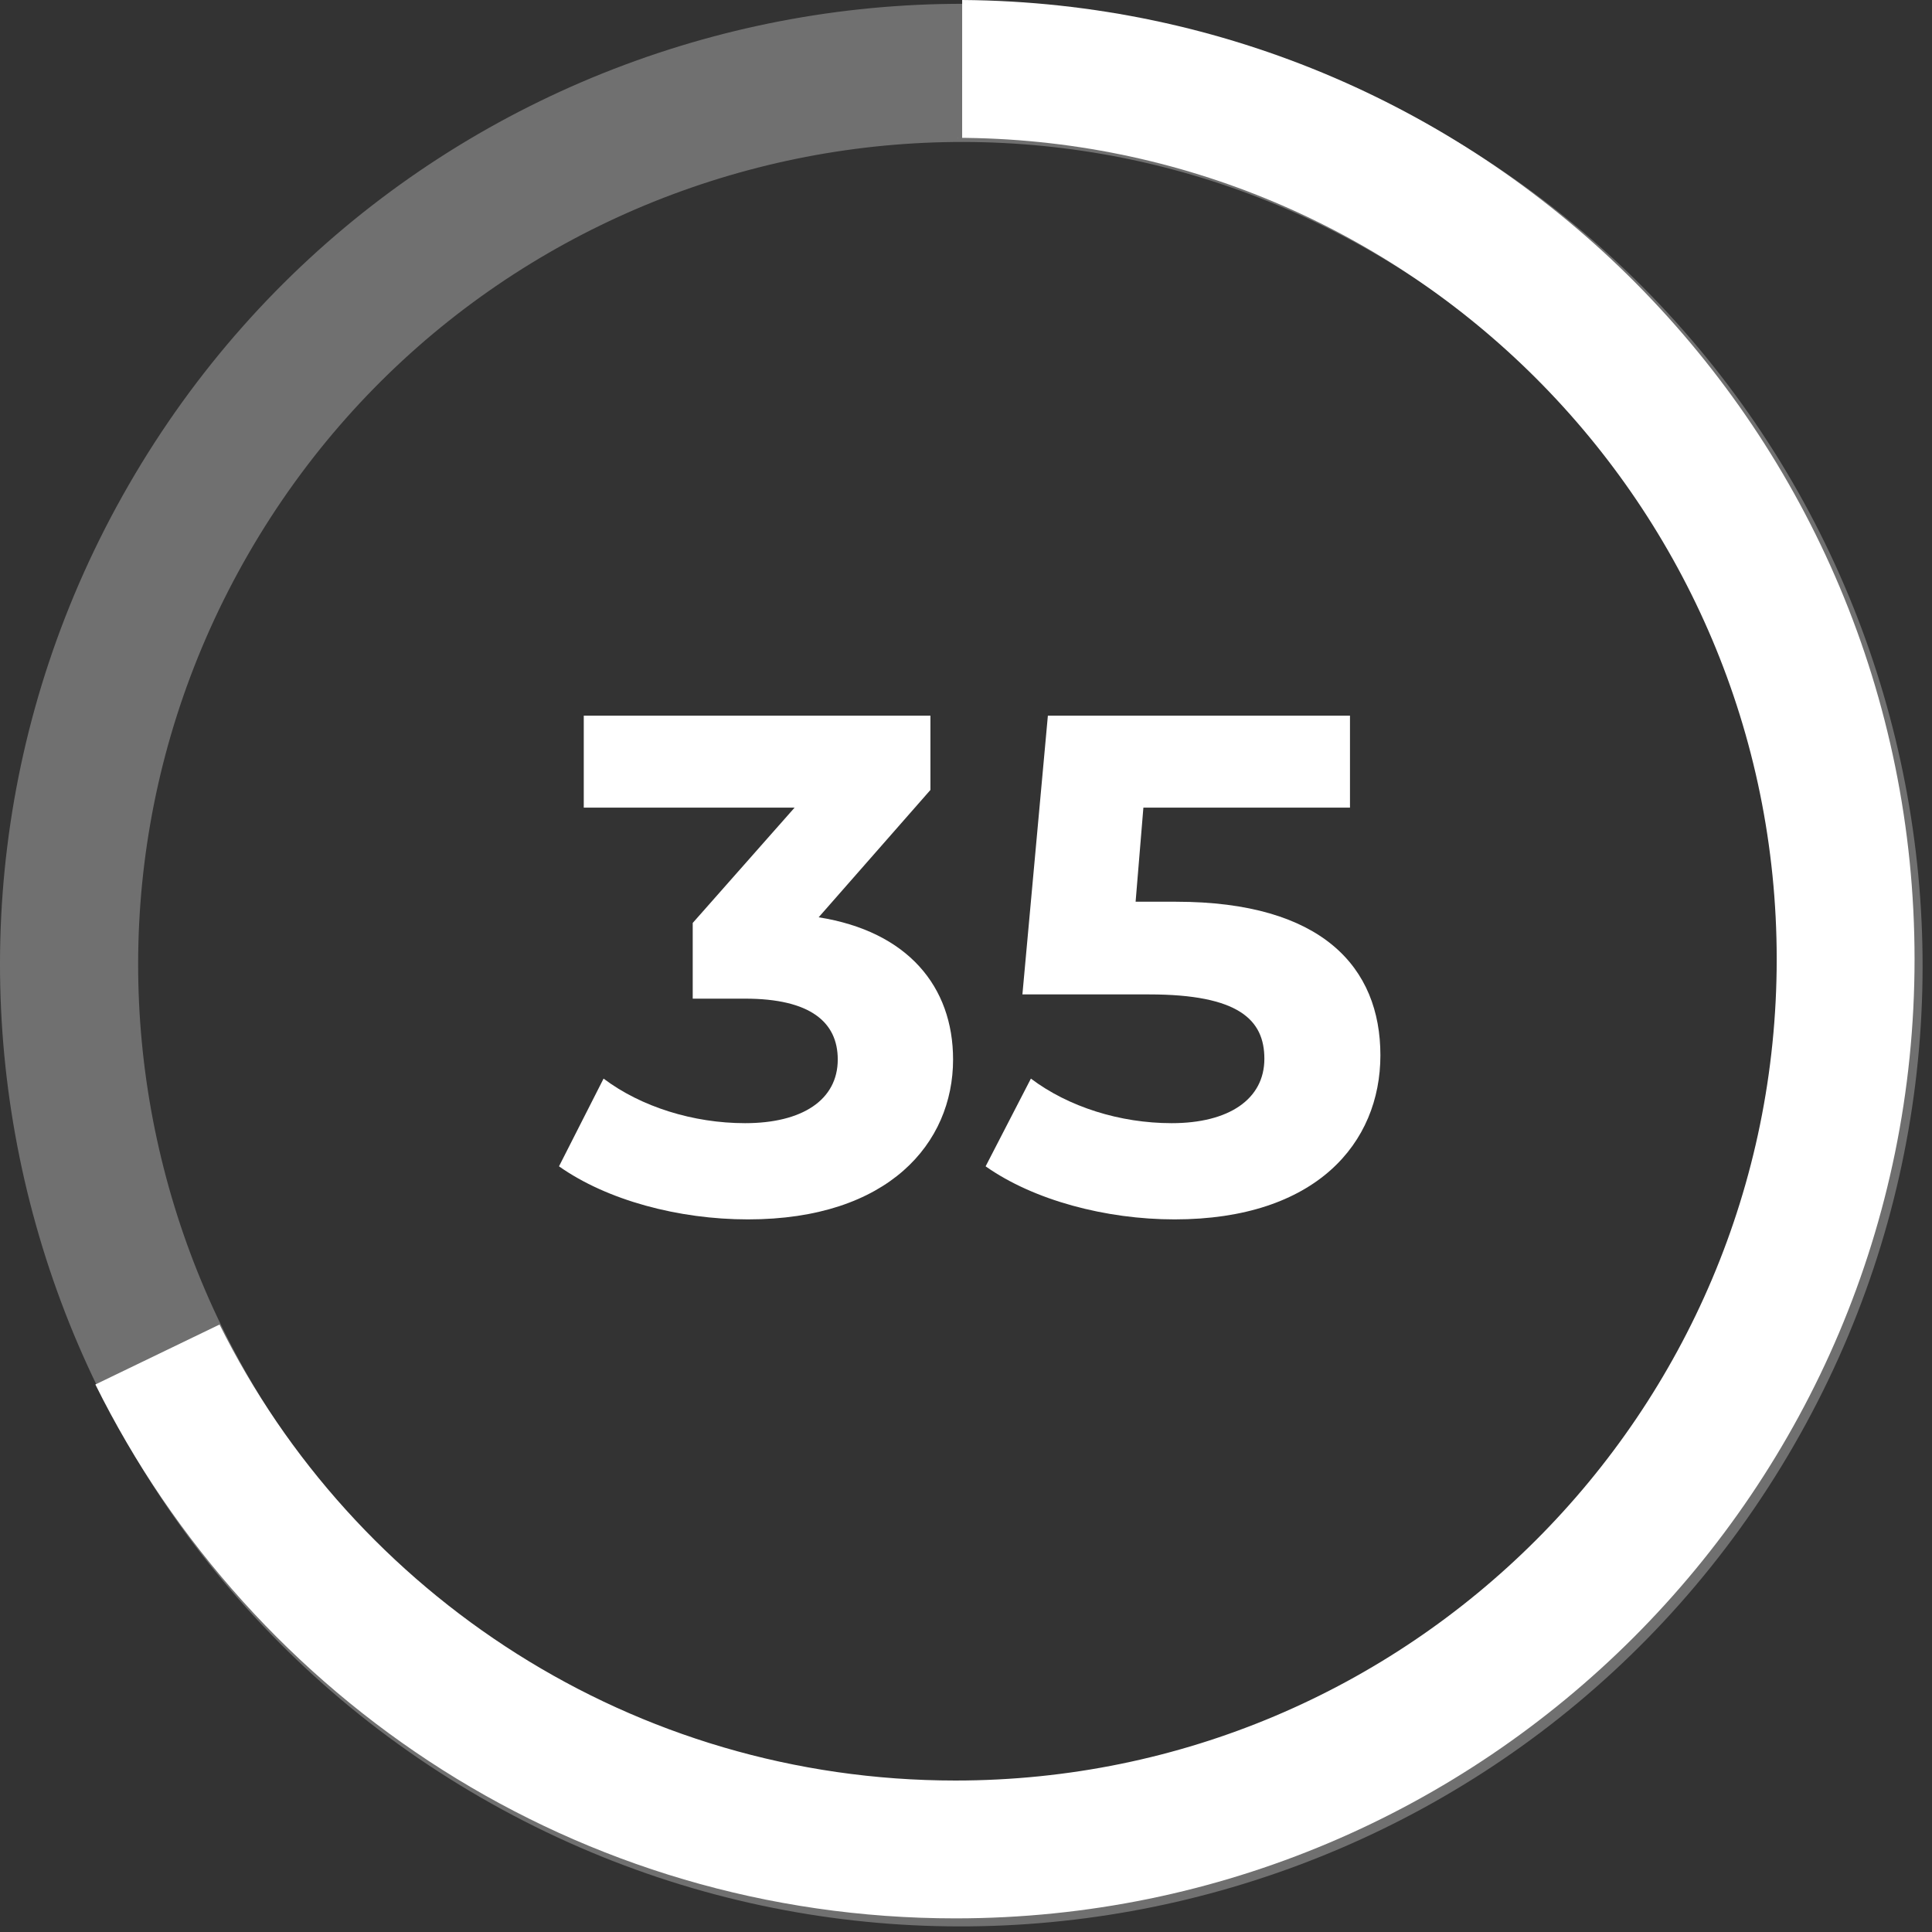
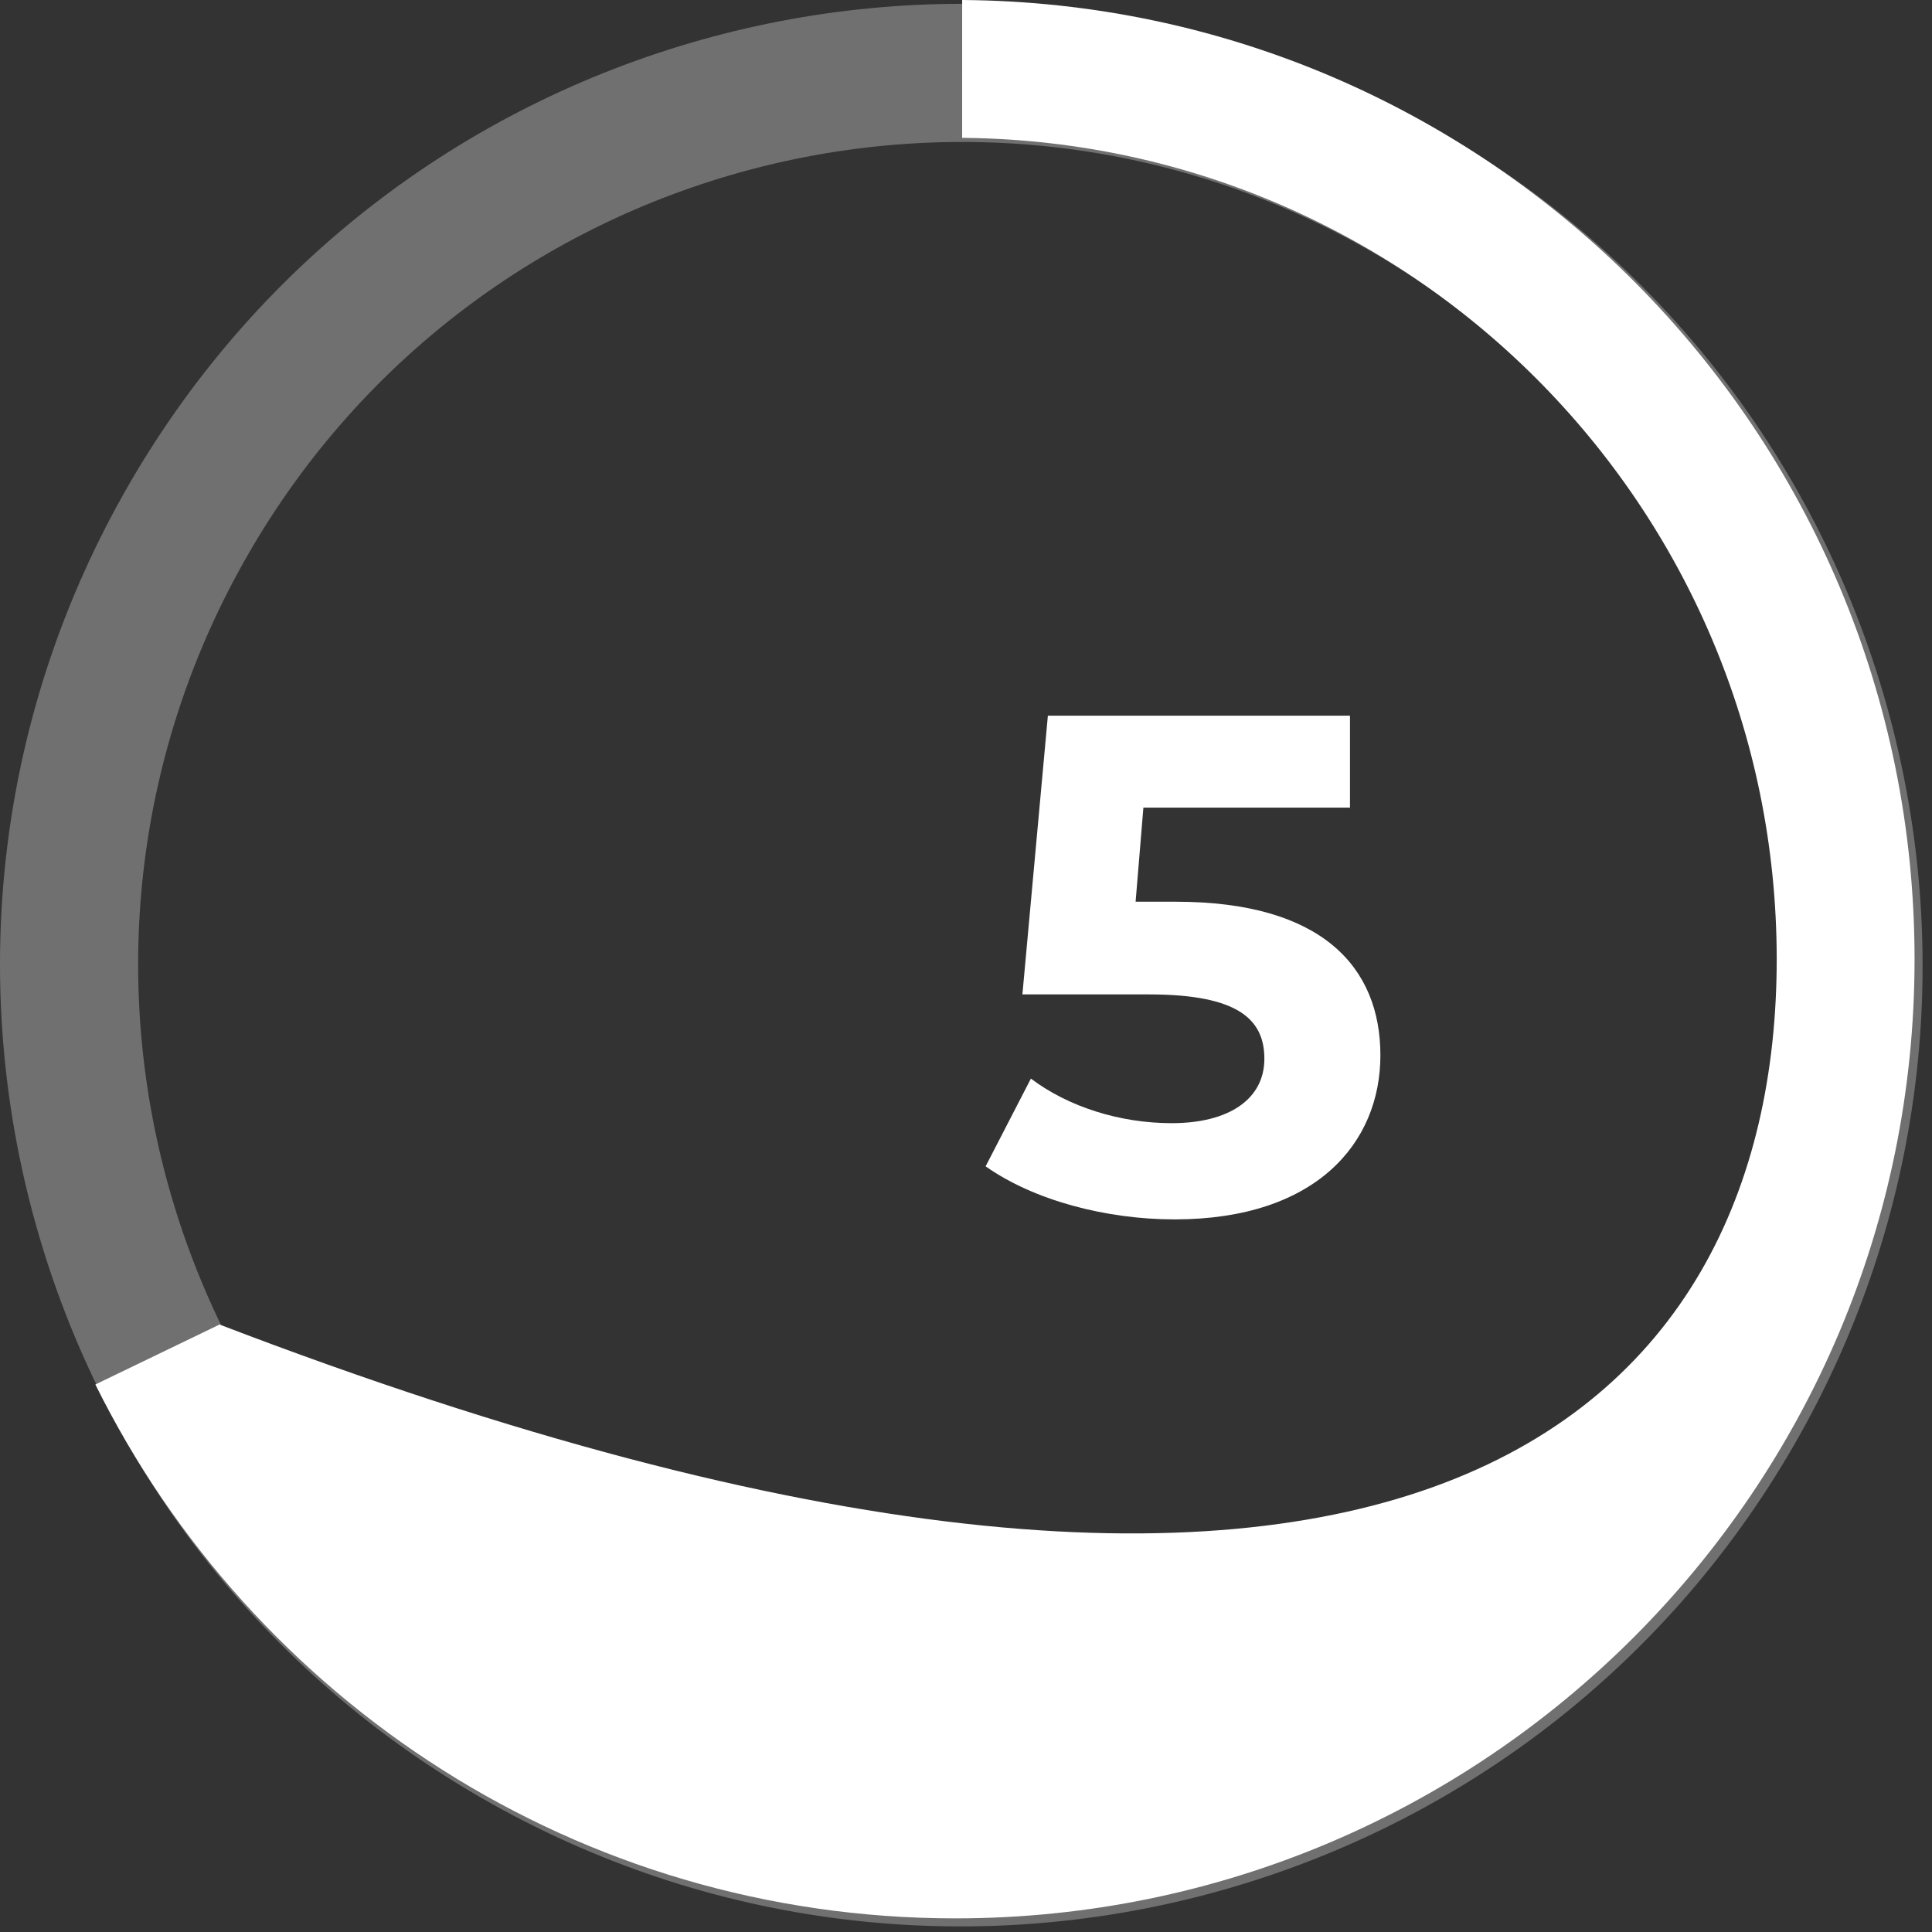
<svg xmlns="http://www.w3.org/2000/svg" width="142px" height="142px" viewBox="0 0 142 142" version="1.1">
  <rect x="0" y="0" width="142" height="142" fill="#333333" stroke="none" />
  <title>stats Colaboradores</title>
  <g id="DISEÑO-WEB" stroke="none" stroke-width="1" fill="none" fill-rule="evenodd">
    <g id="stats-Colaboradores" transform="translate(0, 0)" fill="#FFFFFF" fill-rule="nonzero">
      <g id="Group-20">
        <path d="M9.476,35.614 C-10.031,69.402 1.545,112.606 35.333,132.114 C69.121,151.621 112.326,140.045 131.833,106.257 C151.341,72.469 139.764,29.264 105.976,9.757 C72.188,-9.751 28.984,1.826 9.476,35.614 Z M18.268,40.69 C34.972,11.758 71.968,1.845 100.9,18.549 C129.832,35.253 139.745,72.248 123.041,101.18 C106.337,130.113 69.342,140.026 40.409,123.322 C11.477,106.618 1.564,69.622 18.268,40.69 Z" id="Combined-Shape-Copy-11" opacity="0.3" />
-         <path d="M70.718,-2.9855957e-06 C109.424,0.269 140.718,31.729 140.718,70.498 C140.718,109.434 109.154,140.998 70.218,140.998 C42.508,140.998 18.532,125.012 7.01,101.758 L16.136,97.352 C26.019,117.217 46.524,130.867 70.218,130.867 C103.558,130.867 130.586,103.839 130.586,70.498 C130.586,37.158 103.558,10.13 70.218,10.13 L70.717,10.134 Z" id="Combined-Shape-Copy-9" />
+         <path d="M70.718,-2.9855957e-06 C109.424,0.269 140.718,31.729 140.718,70.498 C140.718,109.434 109.154,140.998 70.218,140.998 C42.508,140.998 18.532,125.012 7.01,101.758 L16.136,97.352 C103.558,130.867 130.586,103.839 130.586,70.498 C130.586,37.158 103.558,10.13 70.218,10.13 L70.717,10.134 Z" id="Combined-Shape-Copy-9" />
      </g>
      <g id="35" transform="translate(41.086, 52.6)">
-         <path d="M19.084,14.82 L27.3,5.46 L27.3,0 L1.82,0 L1.82,6.76 L17.316,6.76 L9.828,15.236 L9.828,20.8 L13.676,20.8 C18.46,20.8 20.488,22.516 20.488,25.272 C20.488,28.236 17.888,29.952 13.676,29.952 C9.88,29.952 6.032,28.756 3.276,26.676 L0,33.124 C3.536,35.62 8.788,37.024 13.884,37.024 C24.232,37.024 28.964,31.408 28.964,25.272 C28.964,19.916 25.636,15.86 19.084,14.82 Z" id="Path" />
        <path d="M45.344,13.676 L42.38,13.676 L42.952,6.76 L58.136,6.76 L58.136,0 L35.932,0 L34.06,20.488 L43.368,20.488 C49.972,20.488 51.844,22.36 51.844,25.22 C51.844,28.184 49.244,29.952 45.032,29.952 C41.236,29.952 37.44,28.756 34.684,26.676 L31.356,33.124 C34.892,35.62 40.196,37.024 45.24,37.024 C55.64,37.024 60.372,31.408 60.372,24.96 C60.372,18.512 56.108,13.676 45.344,13.676 Z" id="Path" />
      </g>
    </g>
  </g>
</svg>